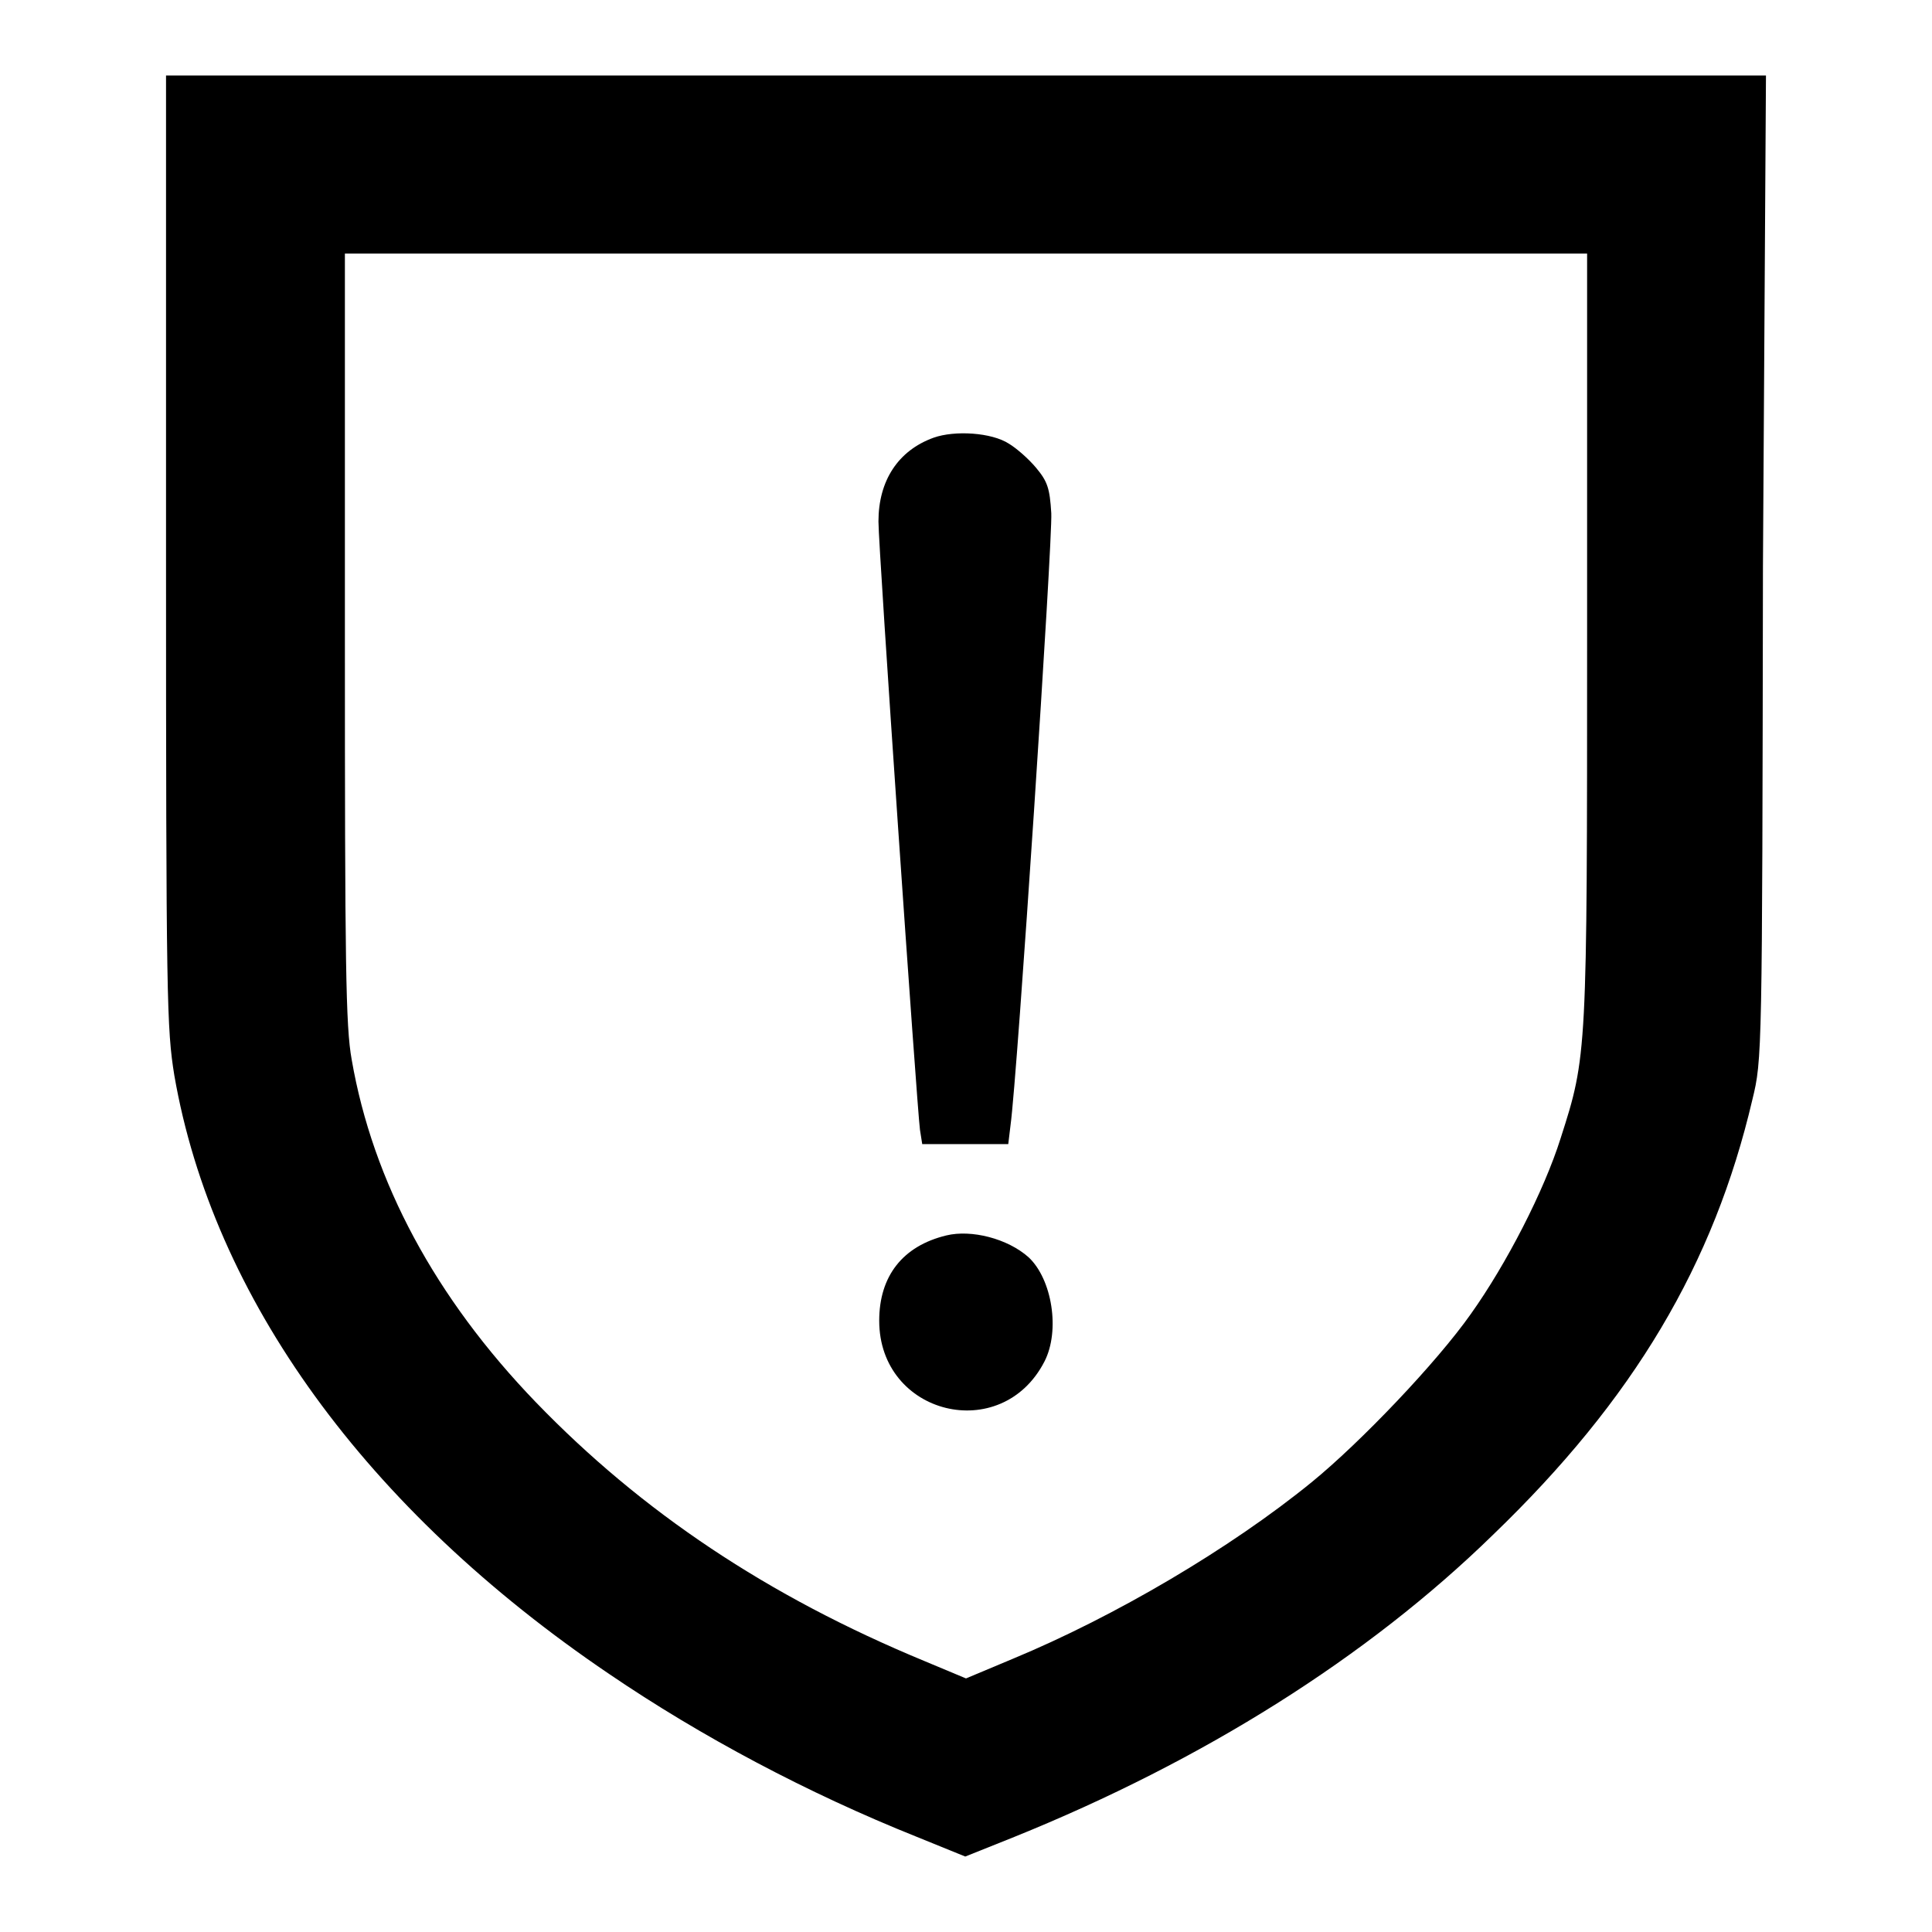
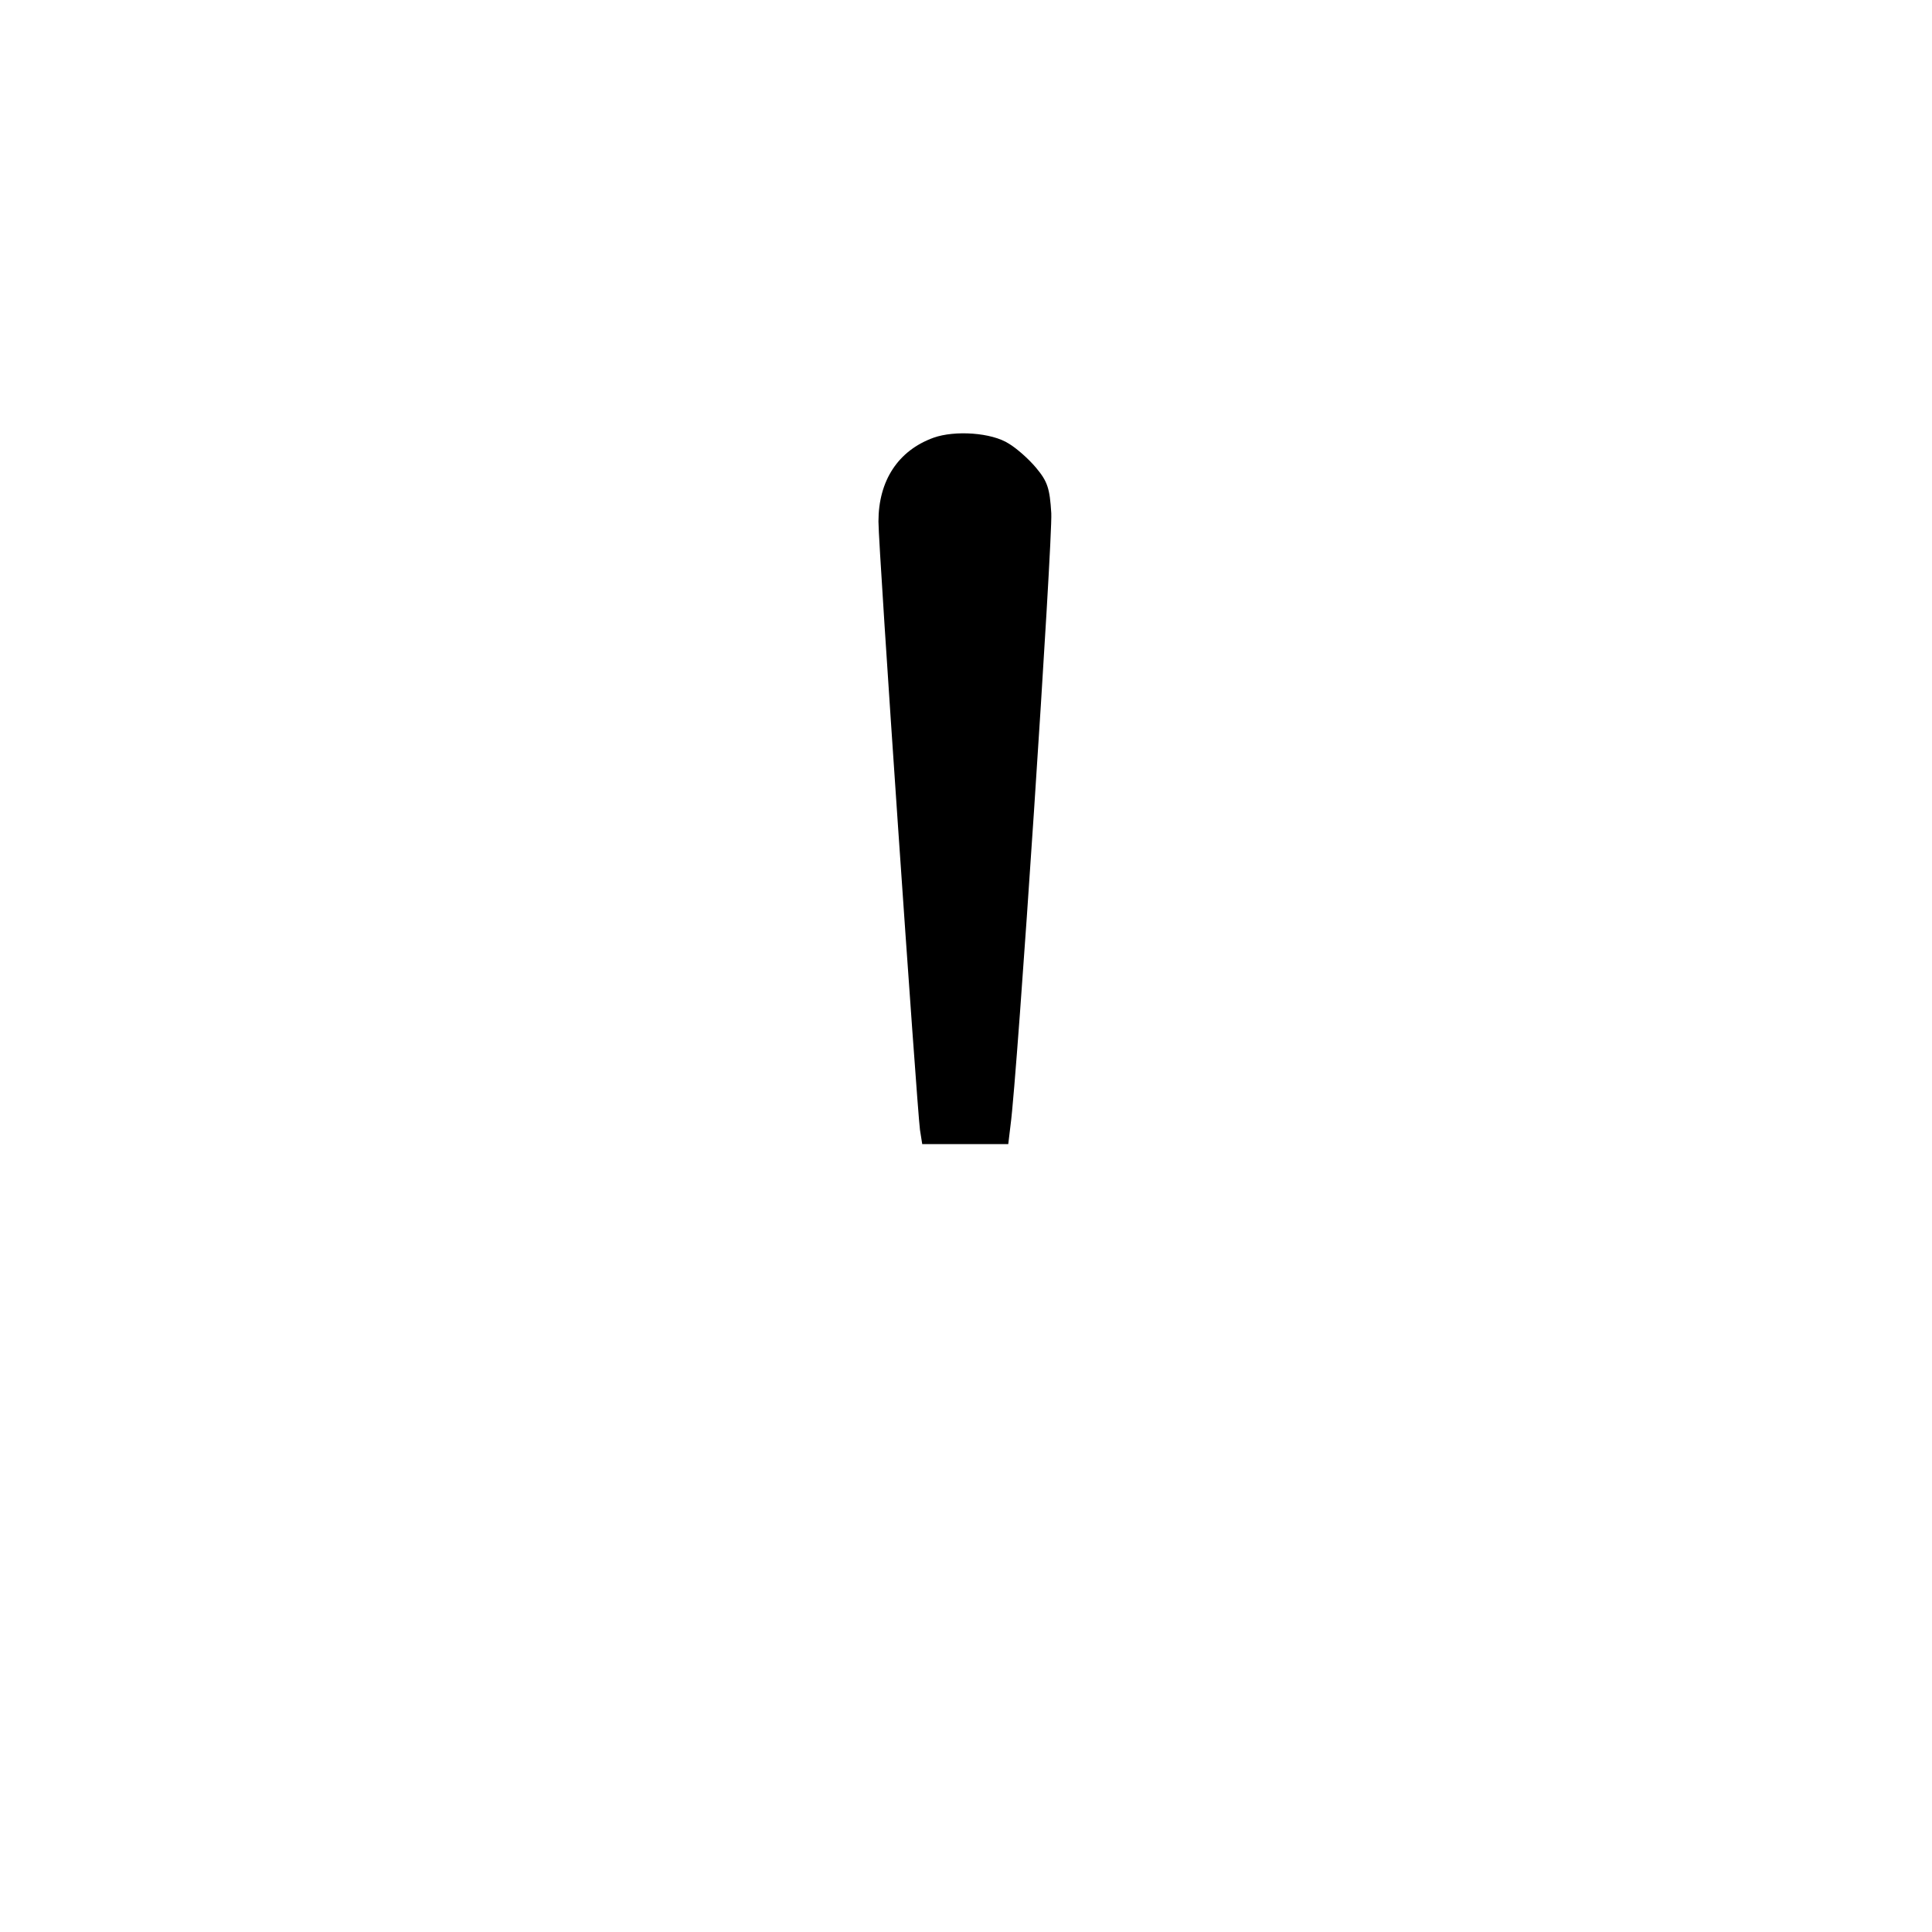
<svg xmlns="http://www.w3.org/2000/svg" version="1.1" x="0px" y="0px" viewBox="0 0 256 256" enable-background="new 0 0 256 256" xml:space="preserve">
  <g>
    <g>
      <g>
-         <path fill="#000000" d="M22,73c0,59.8,0.1,63.3,1.1,69.5c5.1,29.4,25.4,57.5,57.6,79.3c12.2,8.3,26.3,15.8,40.8,21.6l6.4,2.6l6.5-2.6c25-10.1,46.8-23.8,63.4-40c18.7-18,29.3-35.9,34.4-57.7c1.3-5.3,1.3-5.9,1.4-70.6L234,10H128H22V73z M210.3,84.2c0,55.5,0,55.7-3.5,66.6c-2.2,7-7.2,16.7-11.9,23.3c-4.5,6.4-14.6,17-21.1,22.3c-10.8,8.8-26.1,17.8-39.6,23.4l-6.2,2.6l-5.5-2.3c-20.8-8.6-37.5-19.8-51.5-34.3c-13.3-13.8-21.6-29.2-24.4-45.4c-0.8-4.4-0.9-12.6-0.9-56V33.6H128h82.3L210.3,84.2L210.3,84.2z" />
        <path fill="#000000" d="M123.7,58c-4.7,1.7-7.3,5.7-7.3,11.1c0,3.6,5.1,77.6,5.5,80.6l0.3,1.9h5.7h5.7l0.3-2.5c0.9-6.4,5.6-77.7,5.4-81.1c-0.2-3.3-0.5-4.2-2-6c-1-1.2-2.6-2.6-3.6-3.2C131.4,57.3,126.5,57,123.7,58z" />
-         <path fill="#000000" d="M125.4,163.7c-5.8,1.4-8.9,5.4-8.9,11.3c0,12.5,16.2,16.5,21.9,5.4c2.1-4.1,1-10.9-2.1-13.8C133.5,164.1,128.7,162.9,125.4,163.7z" />
      </g>
    </g>
  </g>
</svg>